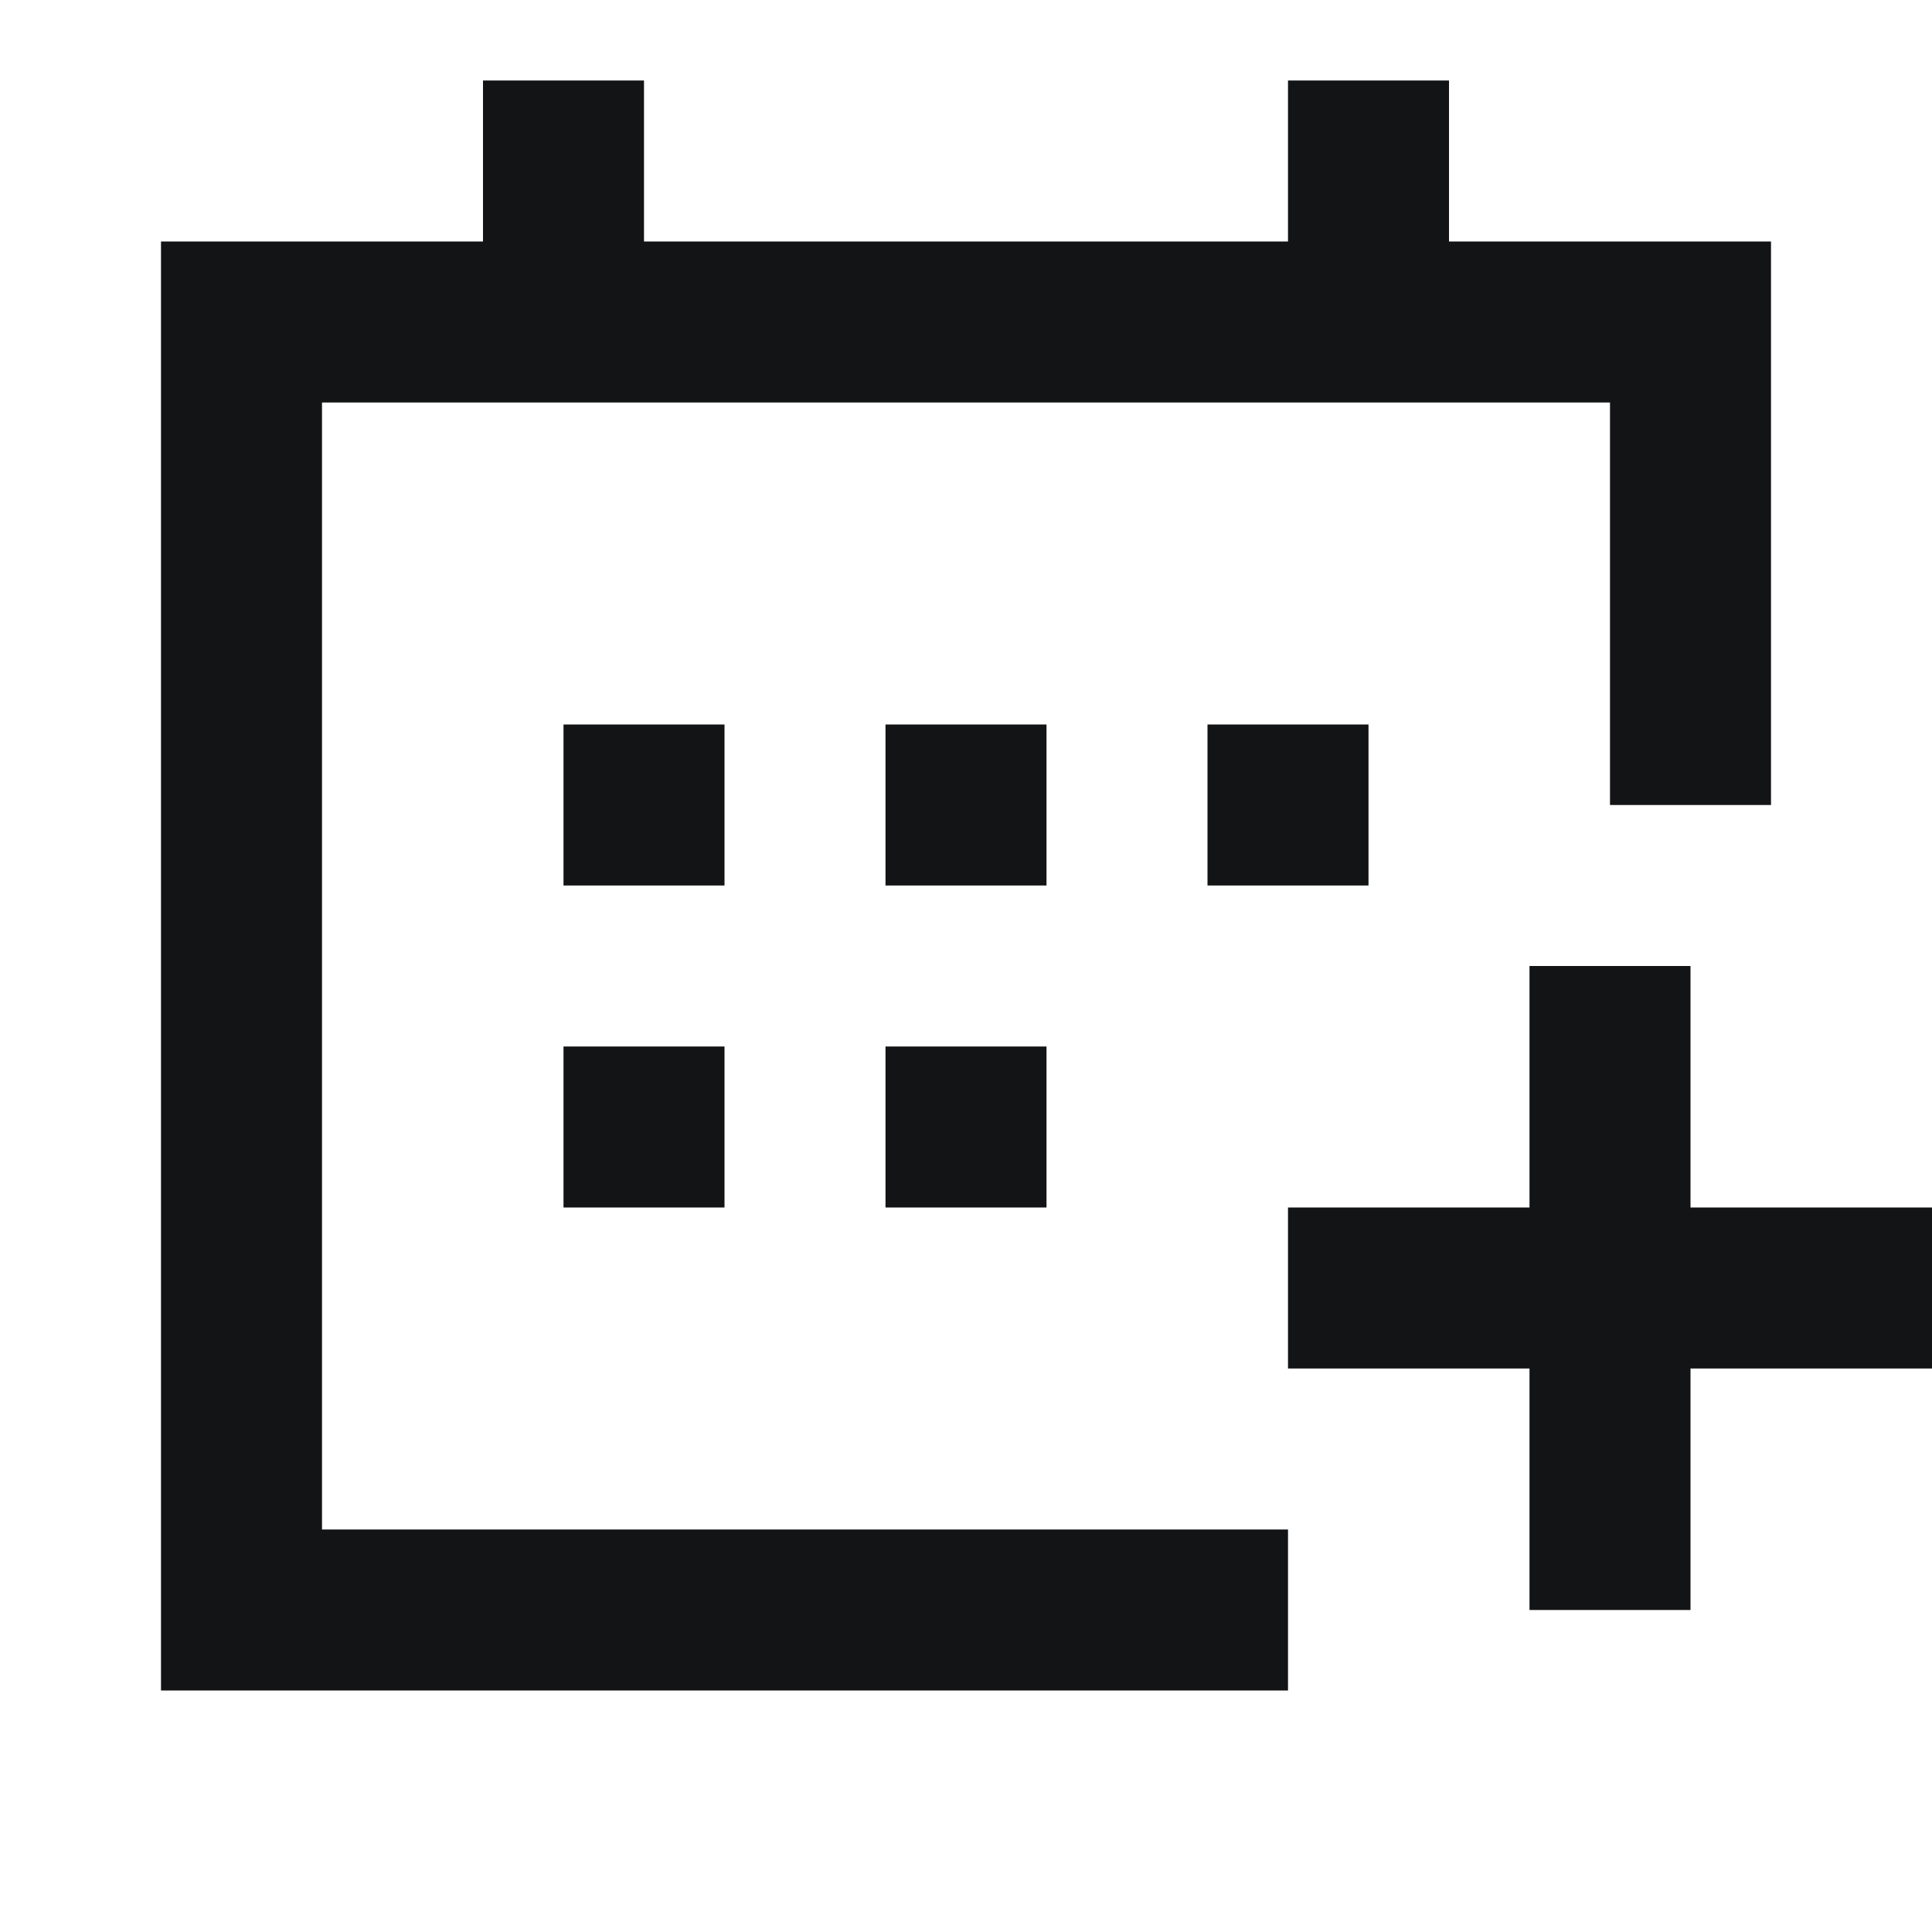
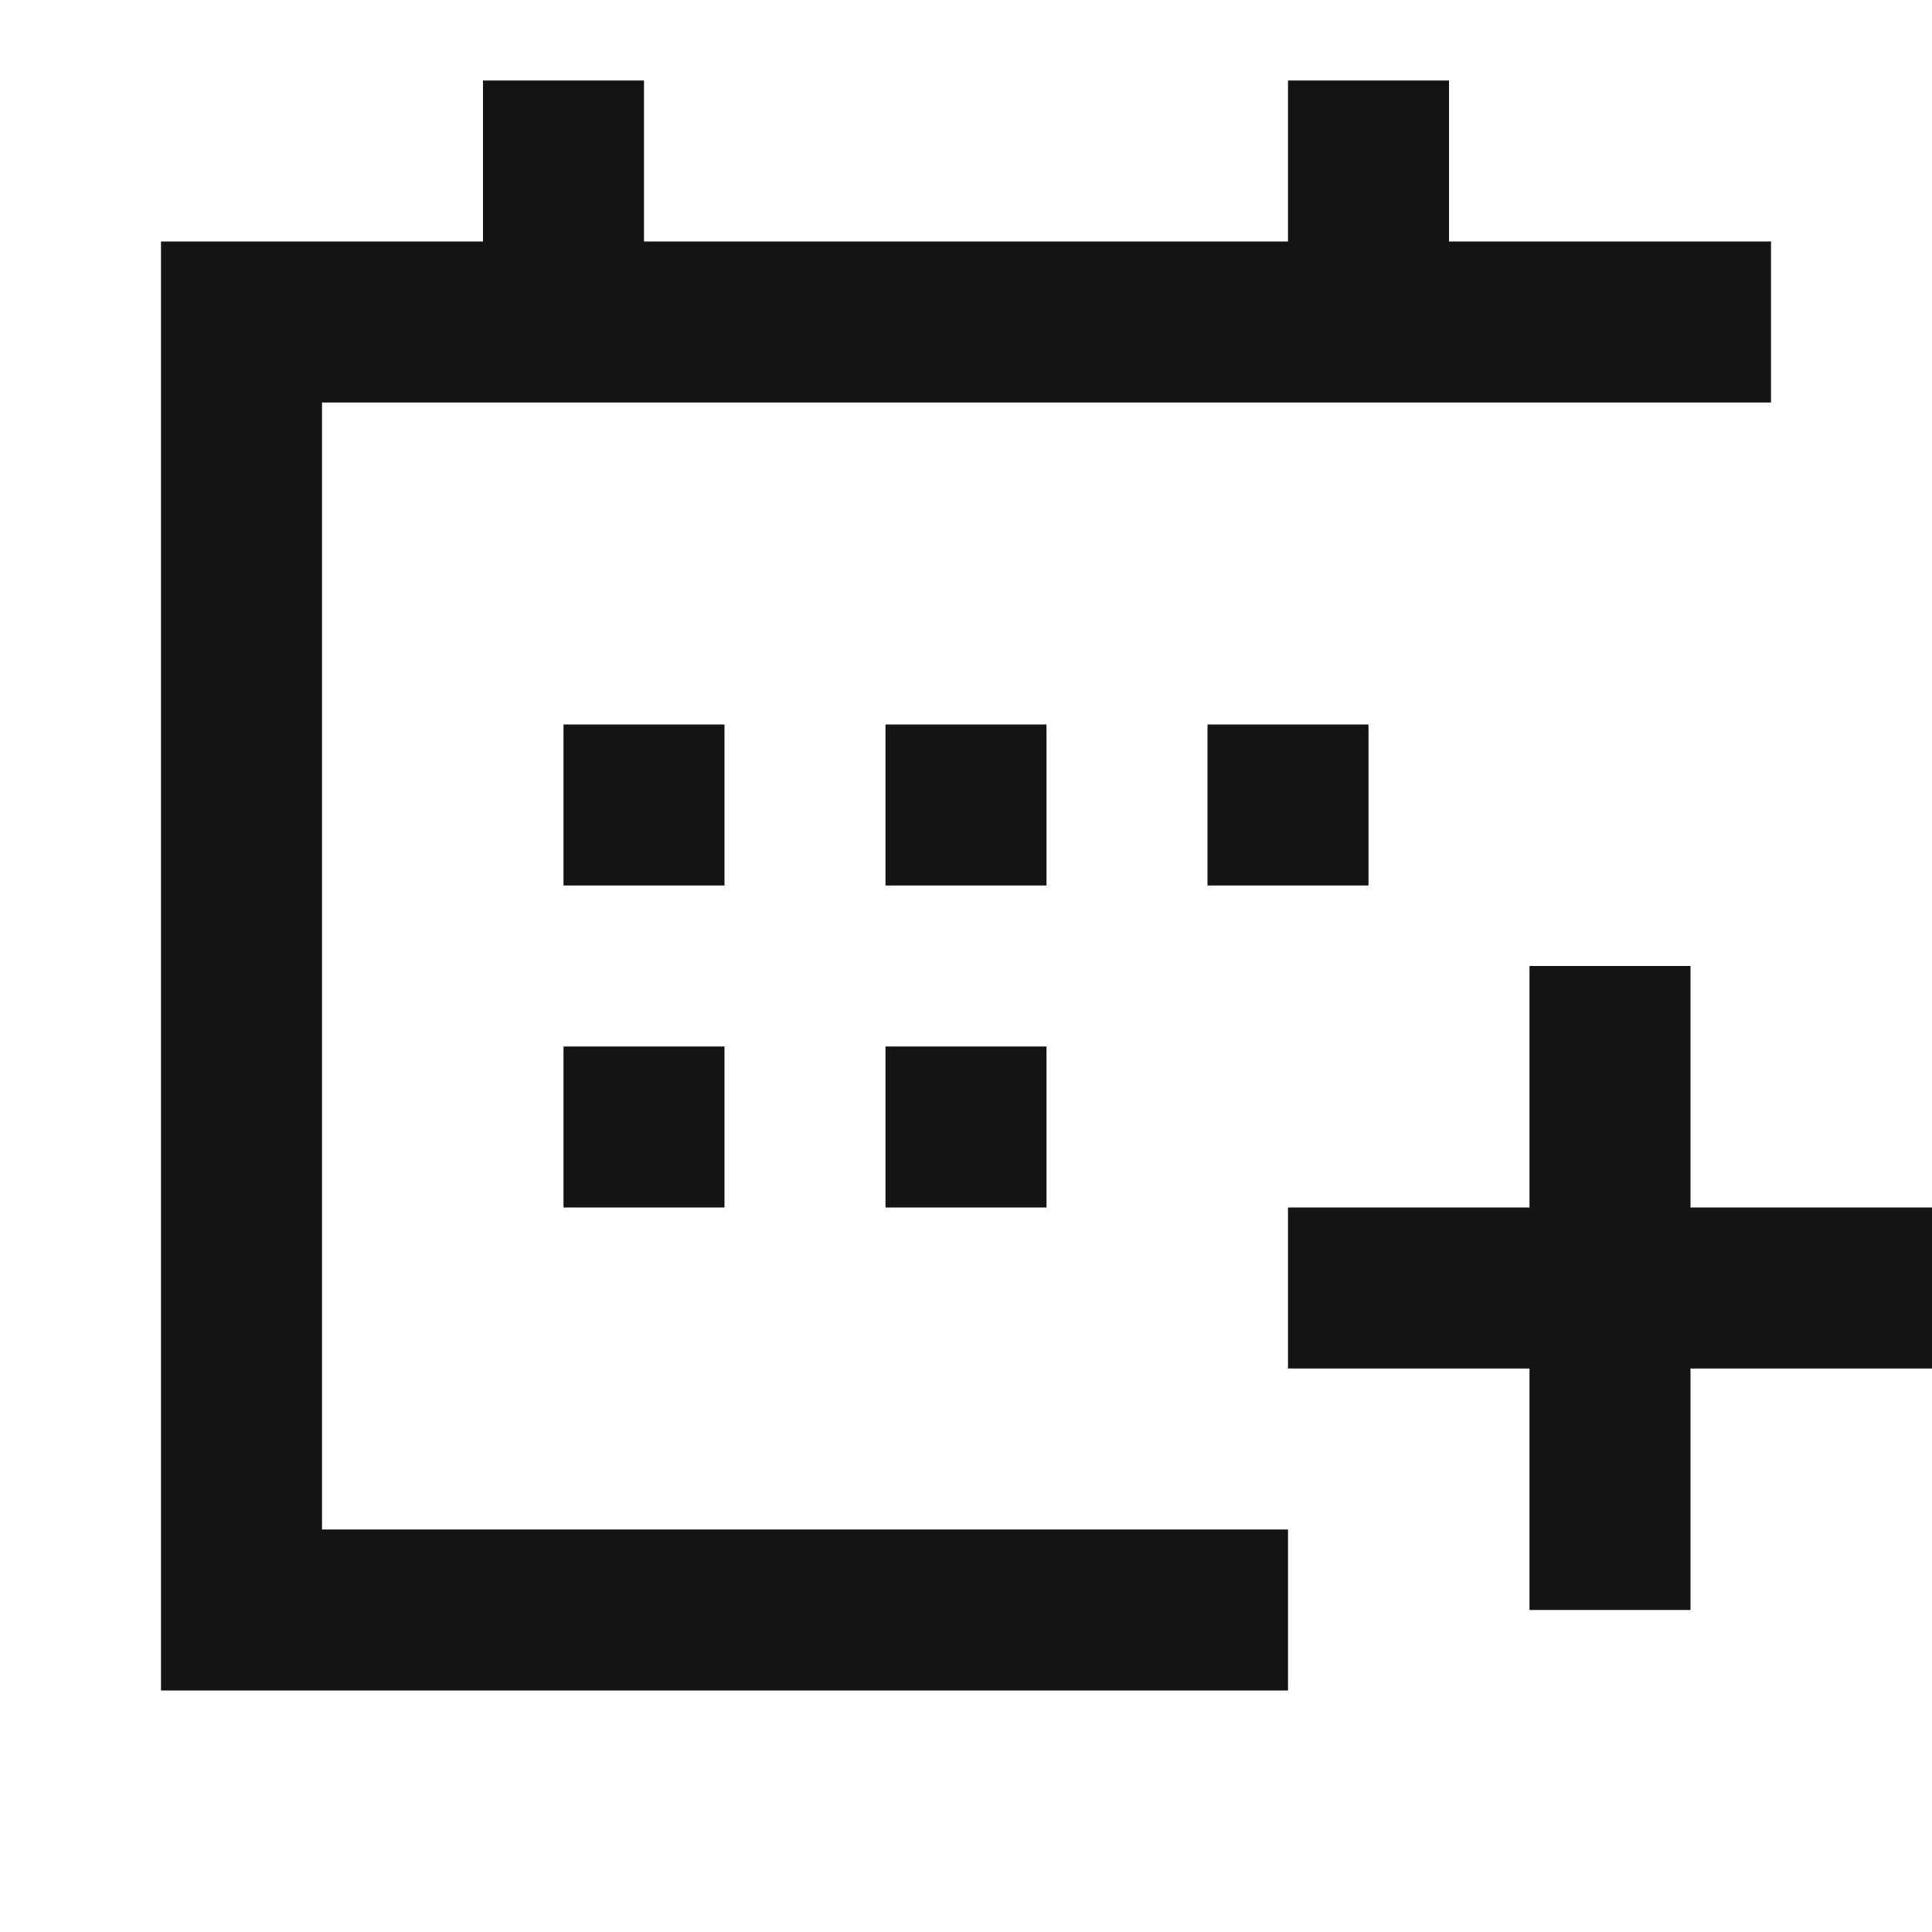
<svg xmlns="http://www.w3.org/2000/svg" width="24" height="24" viewBox="0 0 24 24" fill="none">
-   <path fill-rule="evenodd" clip-rule="evenodd" d="M6 1H8V3H16V1H18V3H22V10H20V5H18H16H8H6H4V19H16V21H2V3H6V1ZM9 11V9H7V11H9ZM11 9H13V11H11V9ZM9 15V13H7V15H9ZM11 13H13V15H11V13ZM17 11V9H15V11H17ZM24 15V17H21V20H19V17H16V15H19V12H21V15H24Z" fill="#131416" />
+   <path fill-rule="evenodd" clip-rule="evenodd" d="M6 1H8V3H16V1H18V3H22V10V5H18H16H8H6H4V19H16V21H2V3H6V1ZM9 11V9H7V11H9ZM11 9H13V11H11V9ZM9 15V13H7V15H9ZM11 13H13V15H11V13ZM17 11V9H15V11H17ZM24 15V17H21V20H19V17H16V15H19V12H21V15H24Z" fill="#131416" />
</svg>